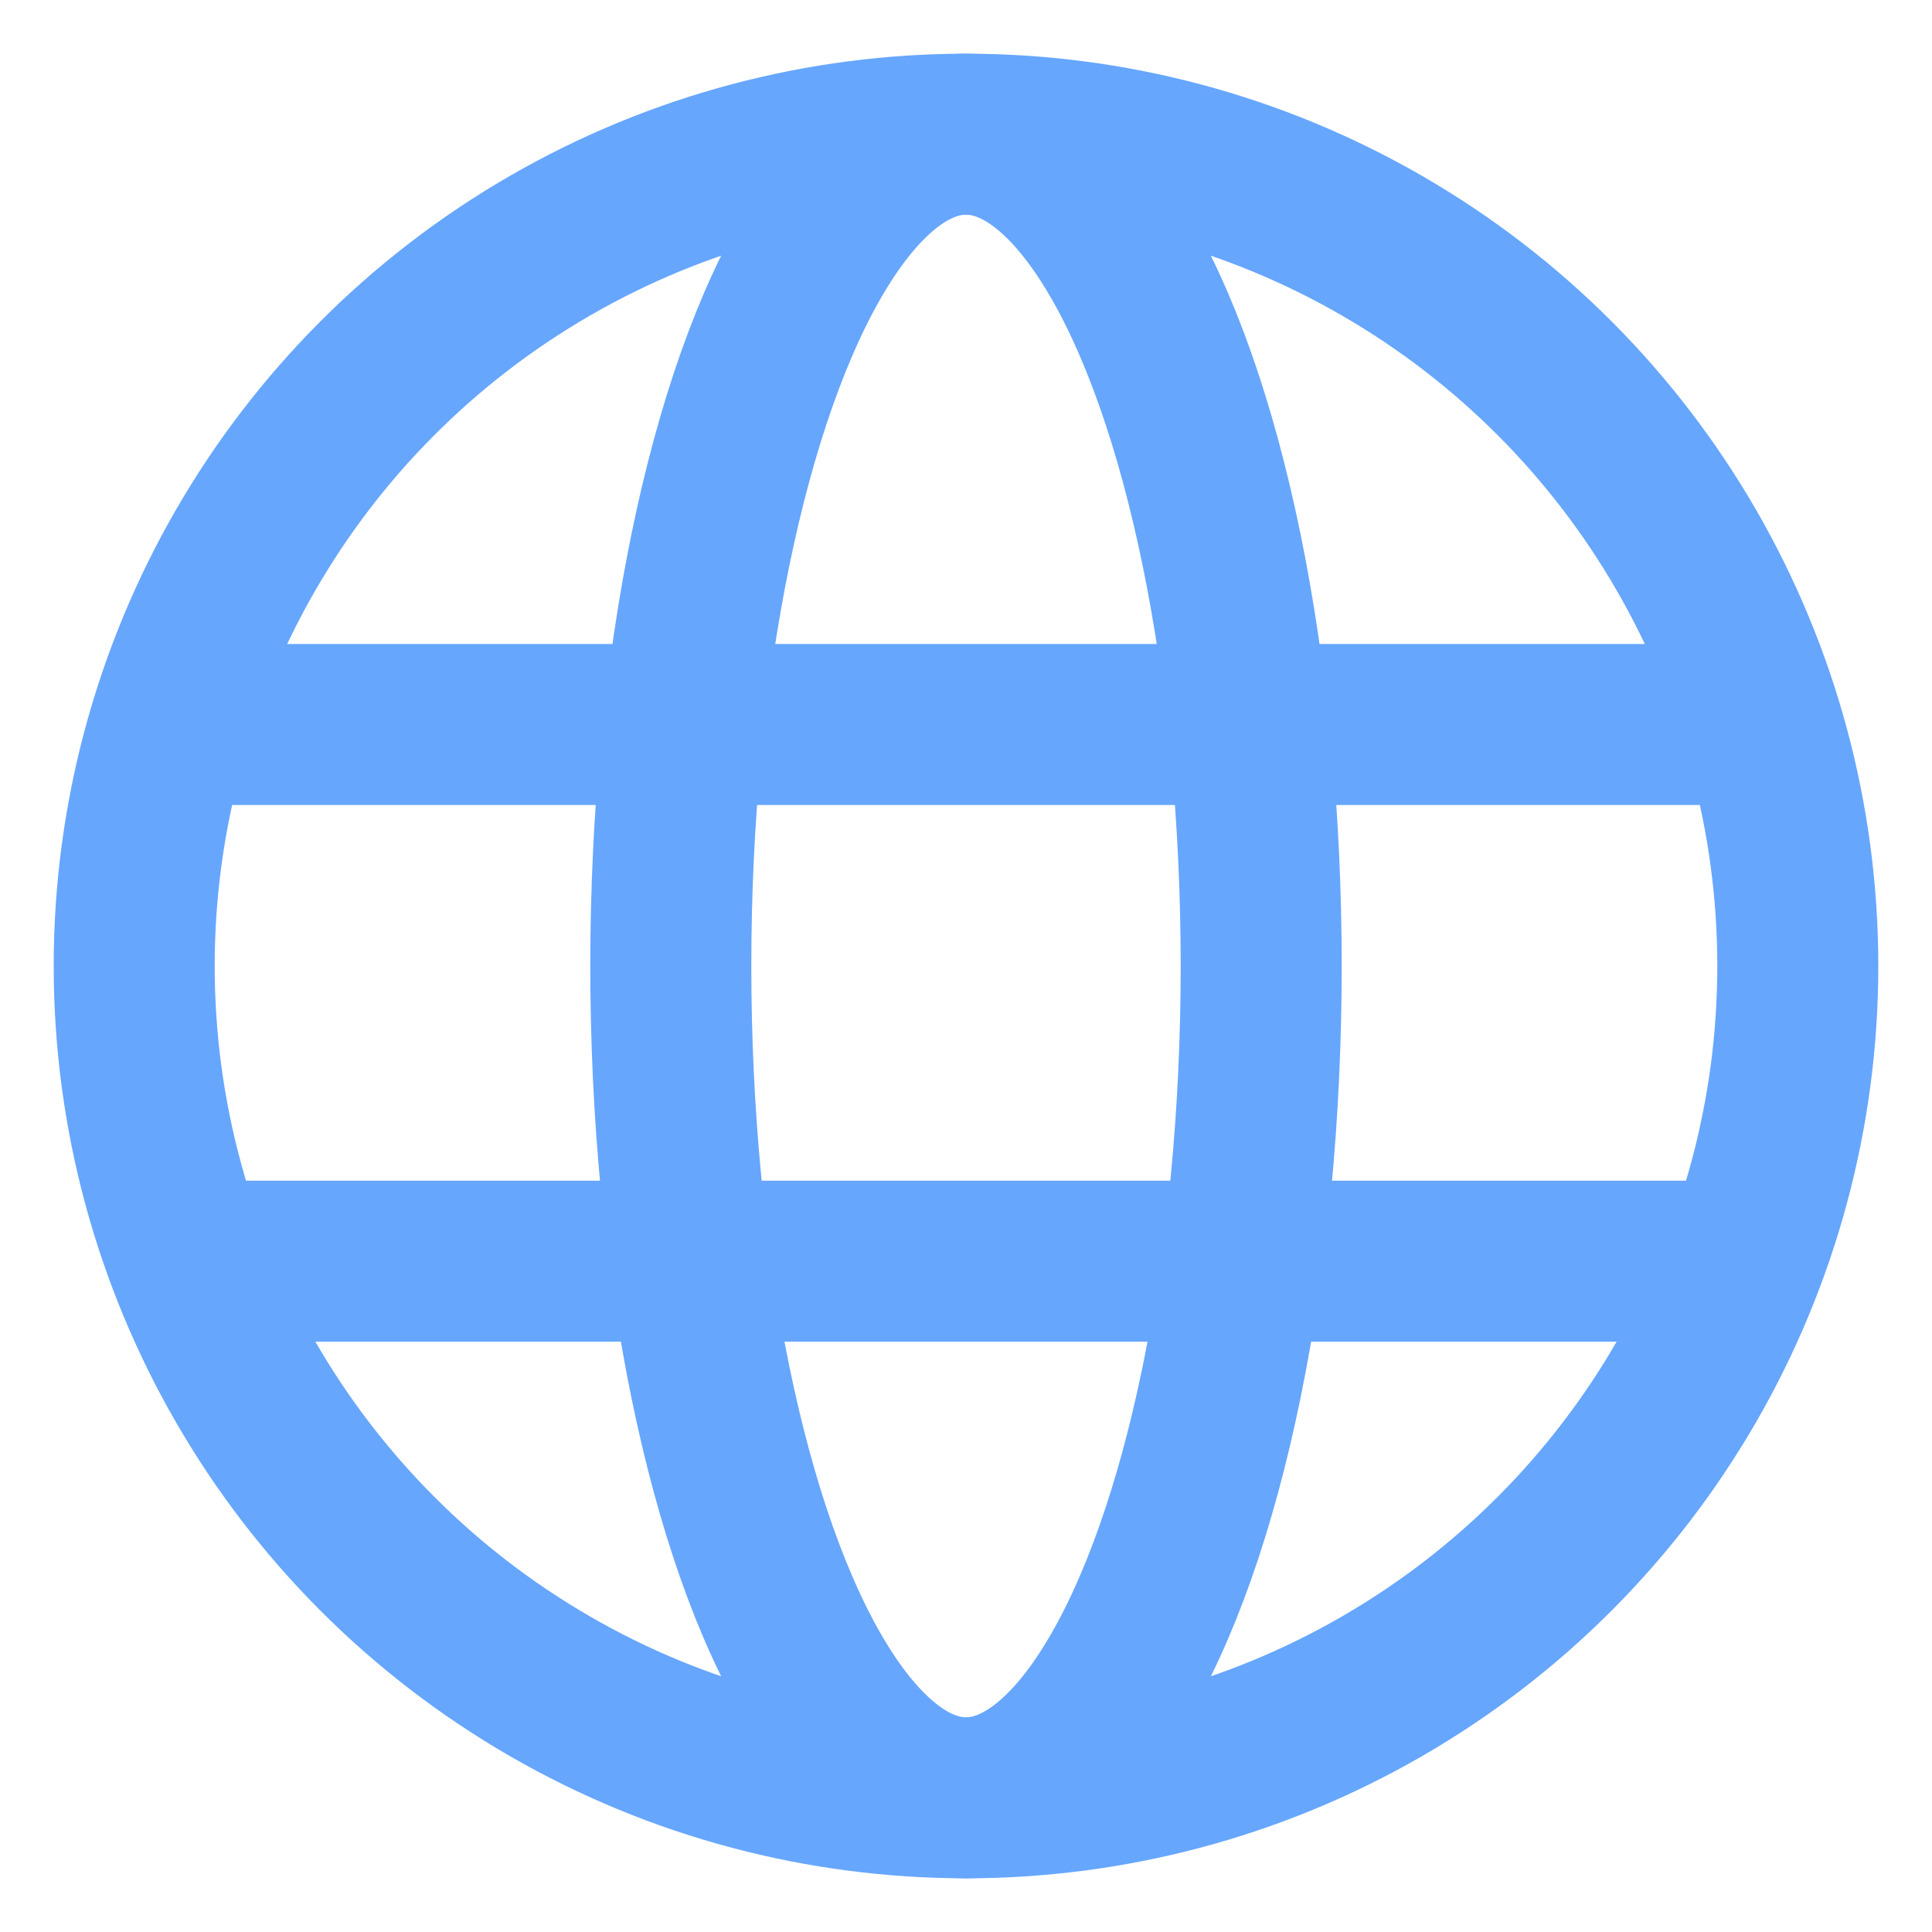
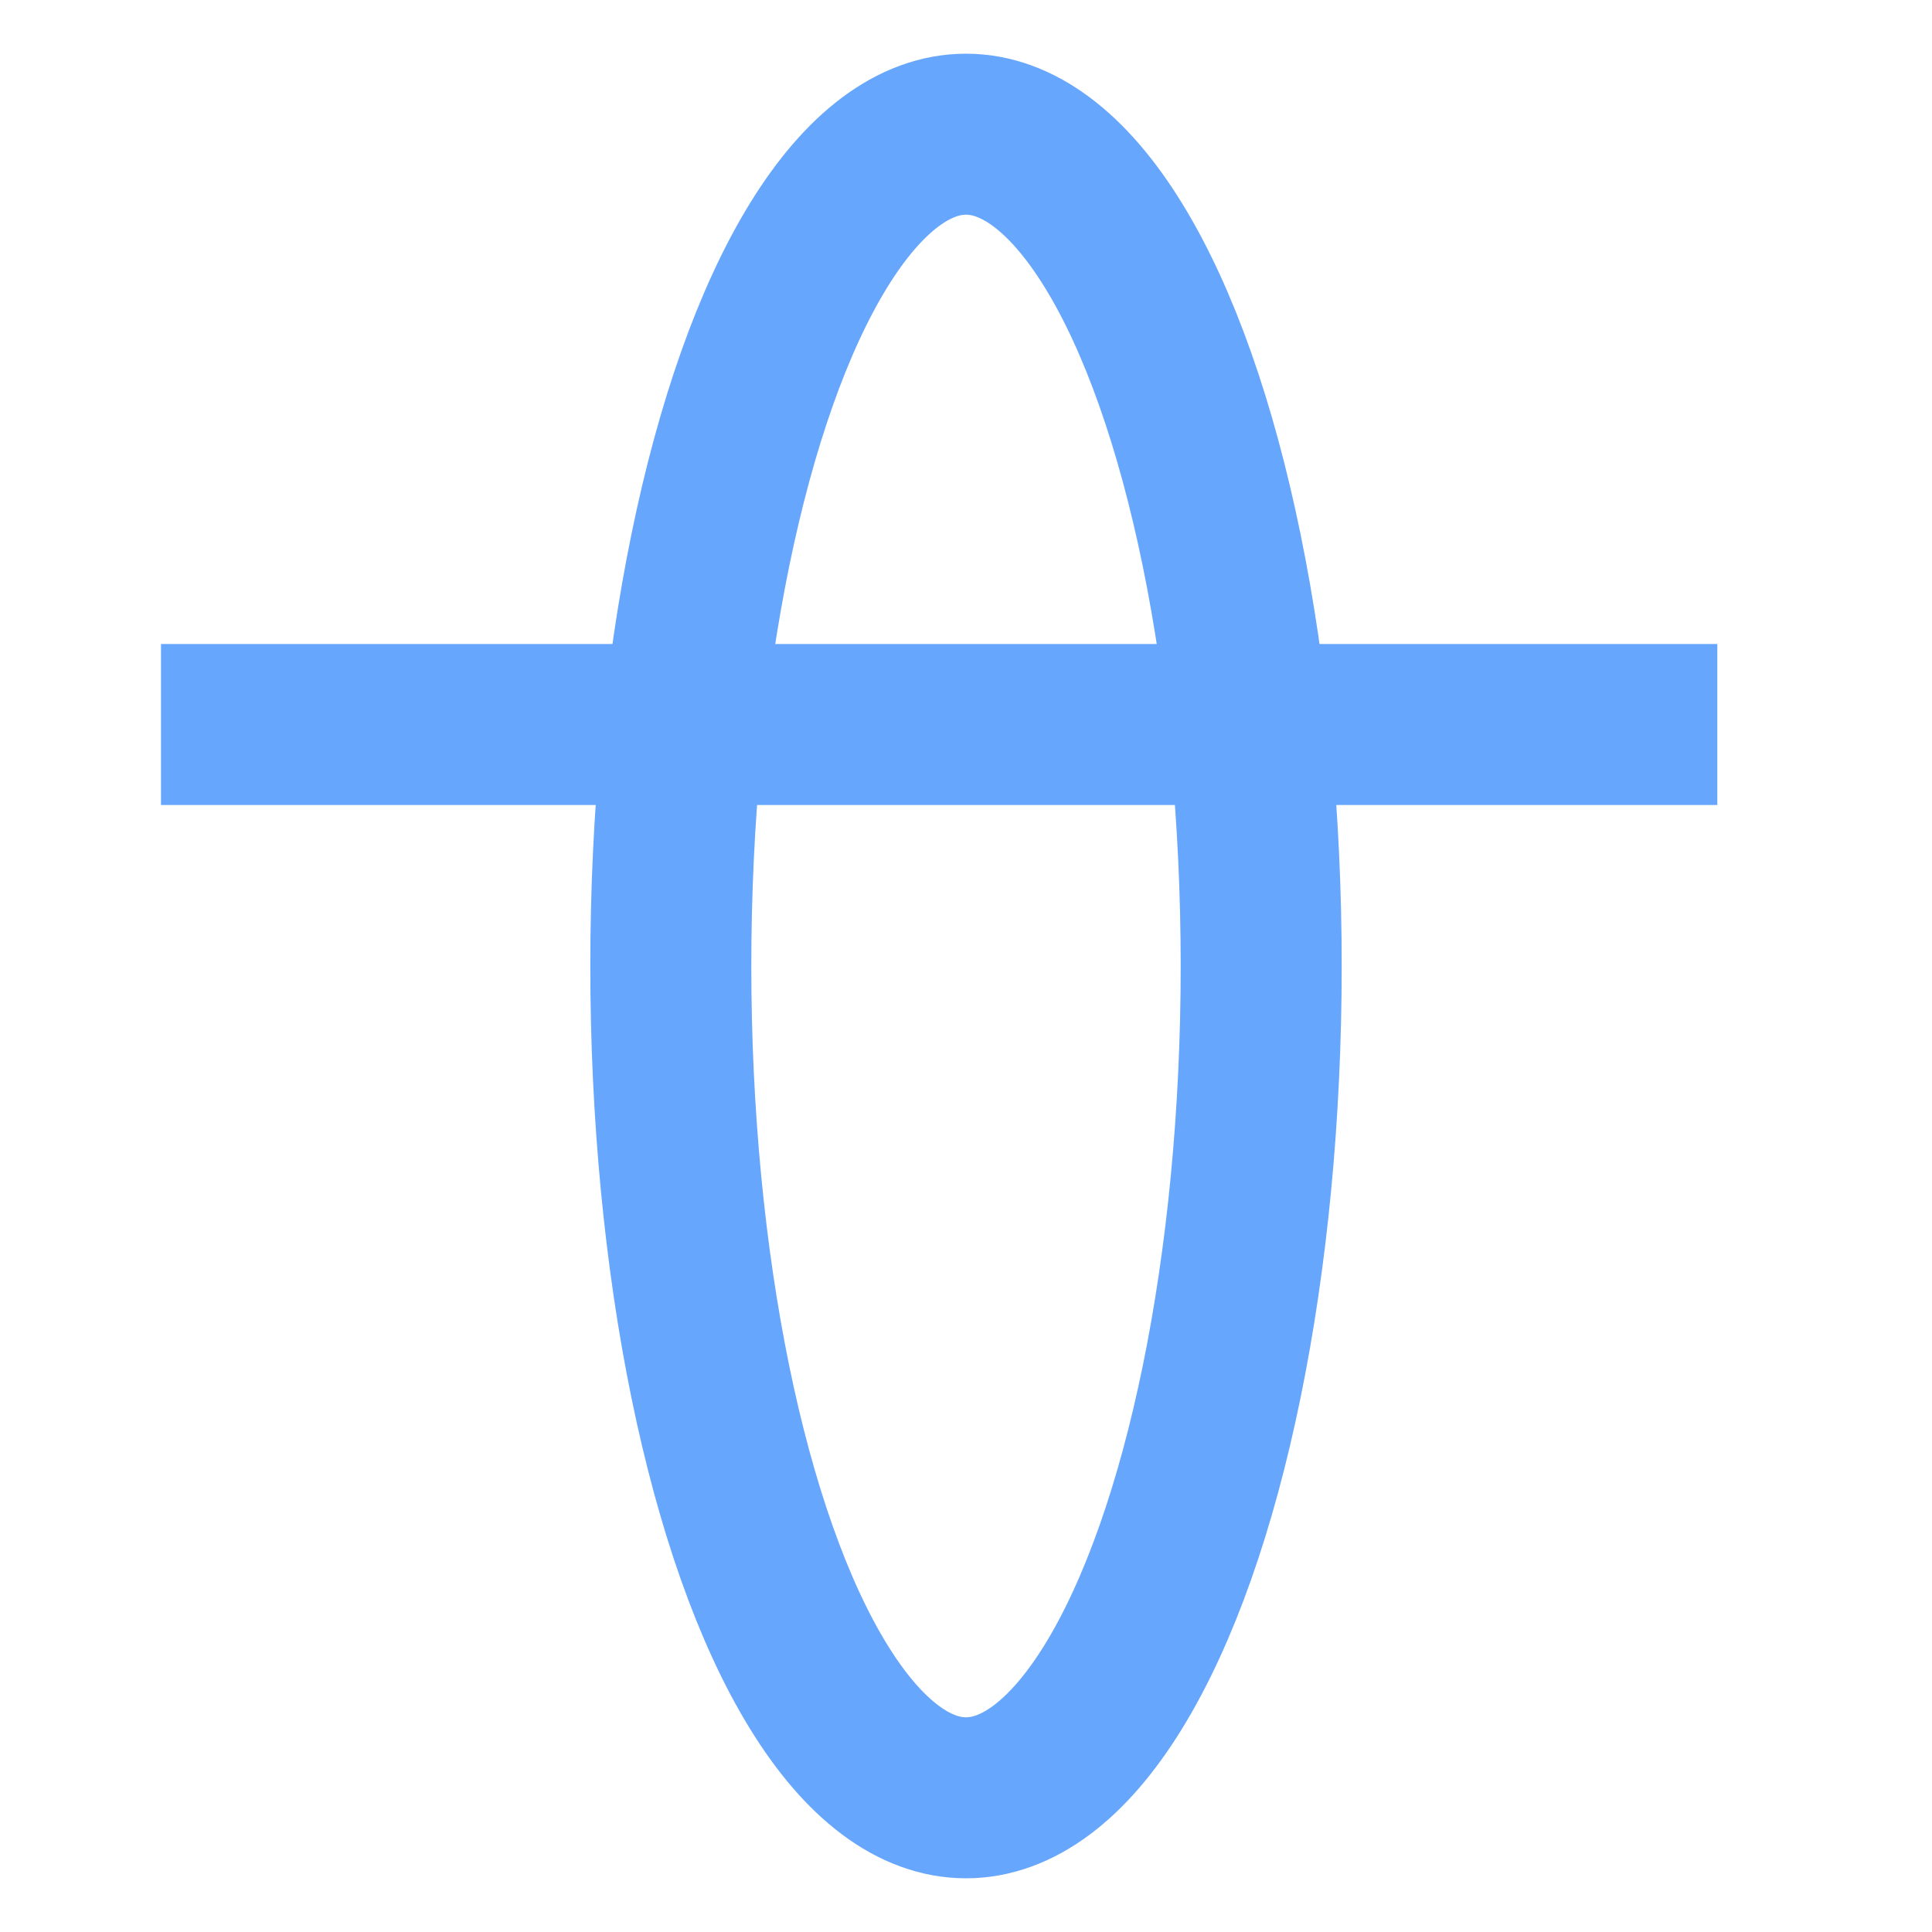
<svg xmlns="http://www.w3.org/2000/svg" width="24" height="24" viewBox="0 0 24 24">
  <g transform="translate(.667 .667)" fill="none" fill-rule="evenodd">
-     <circle stroke="#66A6FD" stroke-width="2" cx="11.333" cy="11.333" r="10.333" />
    <ellipse stroke="#66A6FD" stroke-width="2" cx="11.333" cy="11.333" rx="3.667" ry="10.333" />
-     <path fill="#66A6FD" d="M1.333 7.333h19.333v2H1.333zM1.333 14h19.333v2H1.333z" />
+     <path fill="#66A6FD" d="M1.333 7.333h19.333v2H1.333zM1.333 14h19.333H1.333z" />
  </g>
</svg>